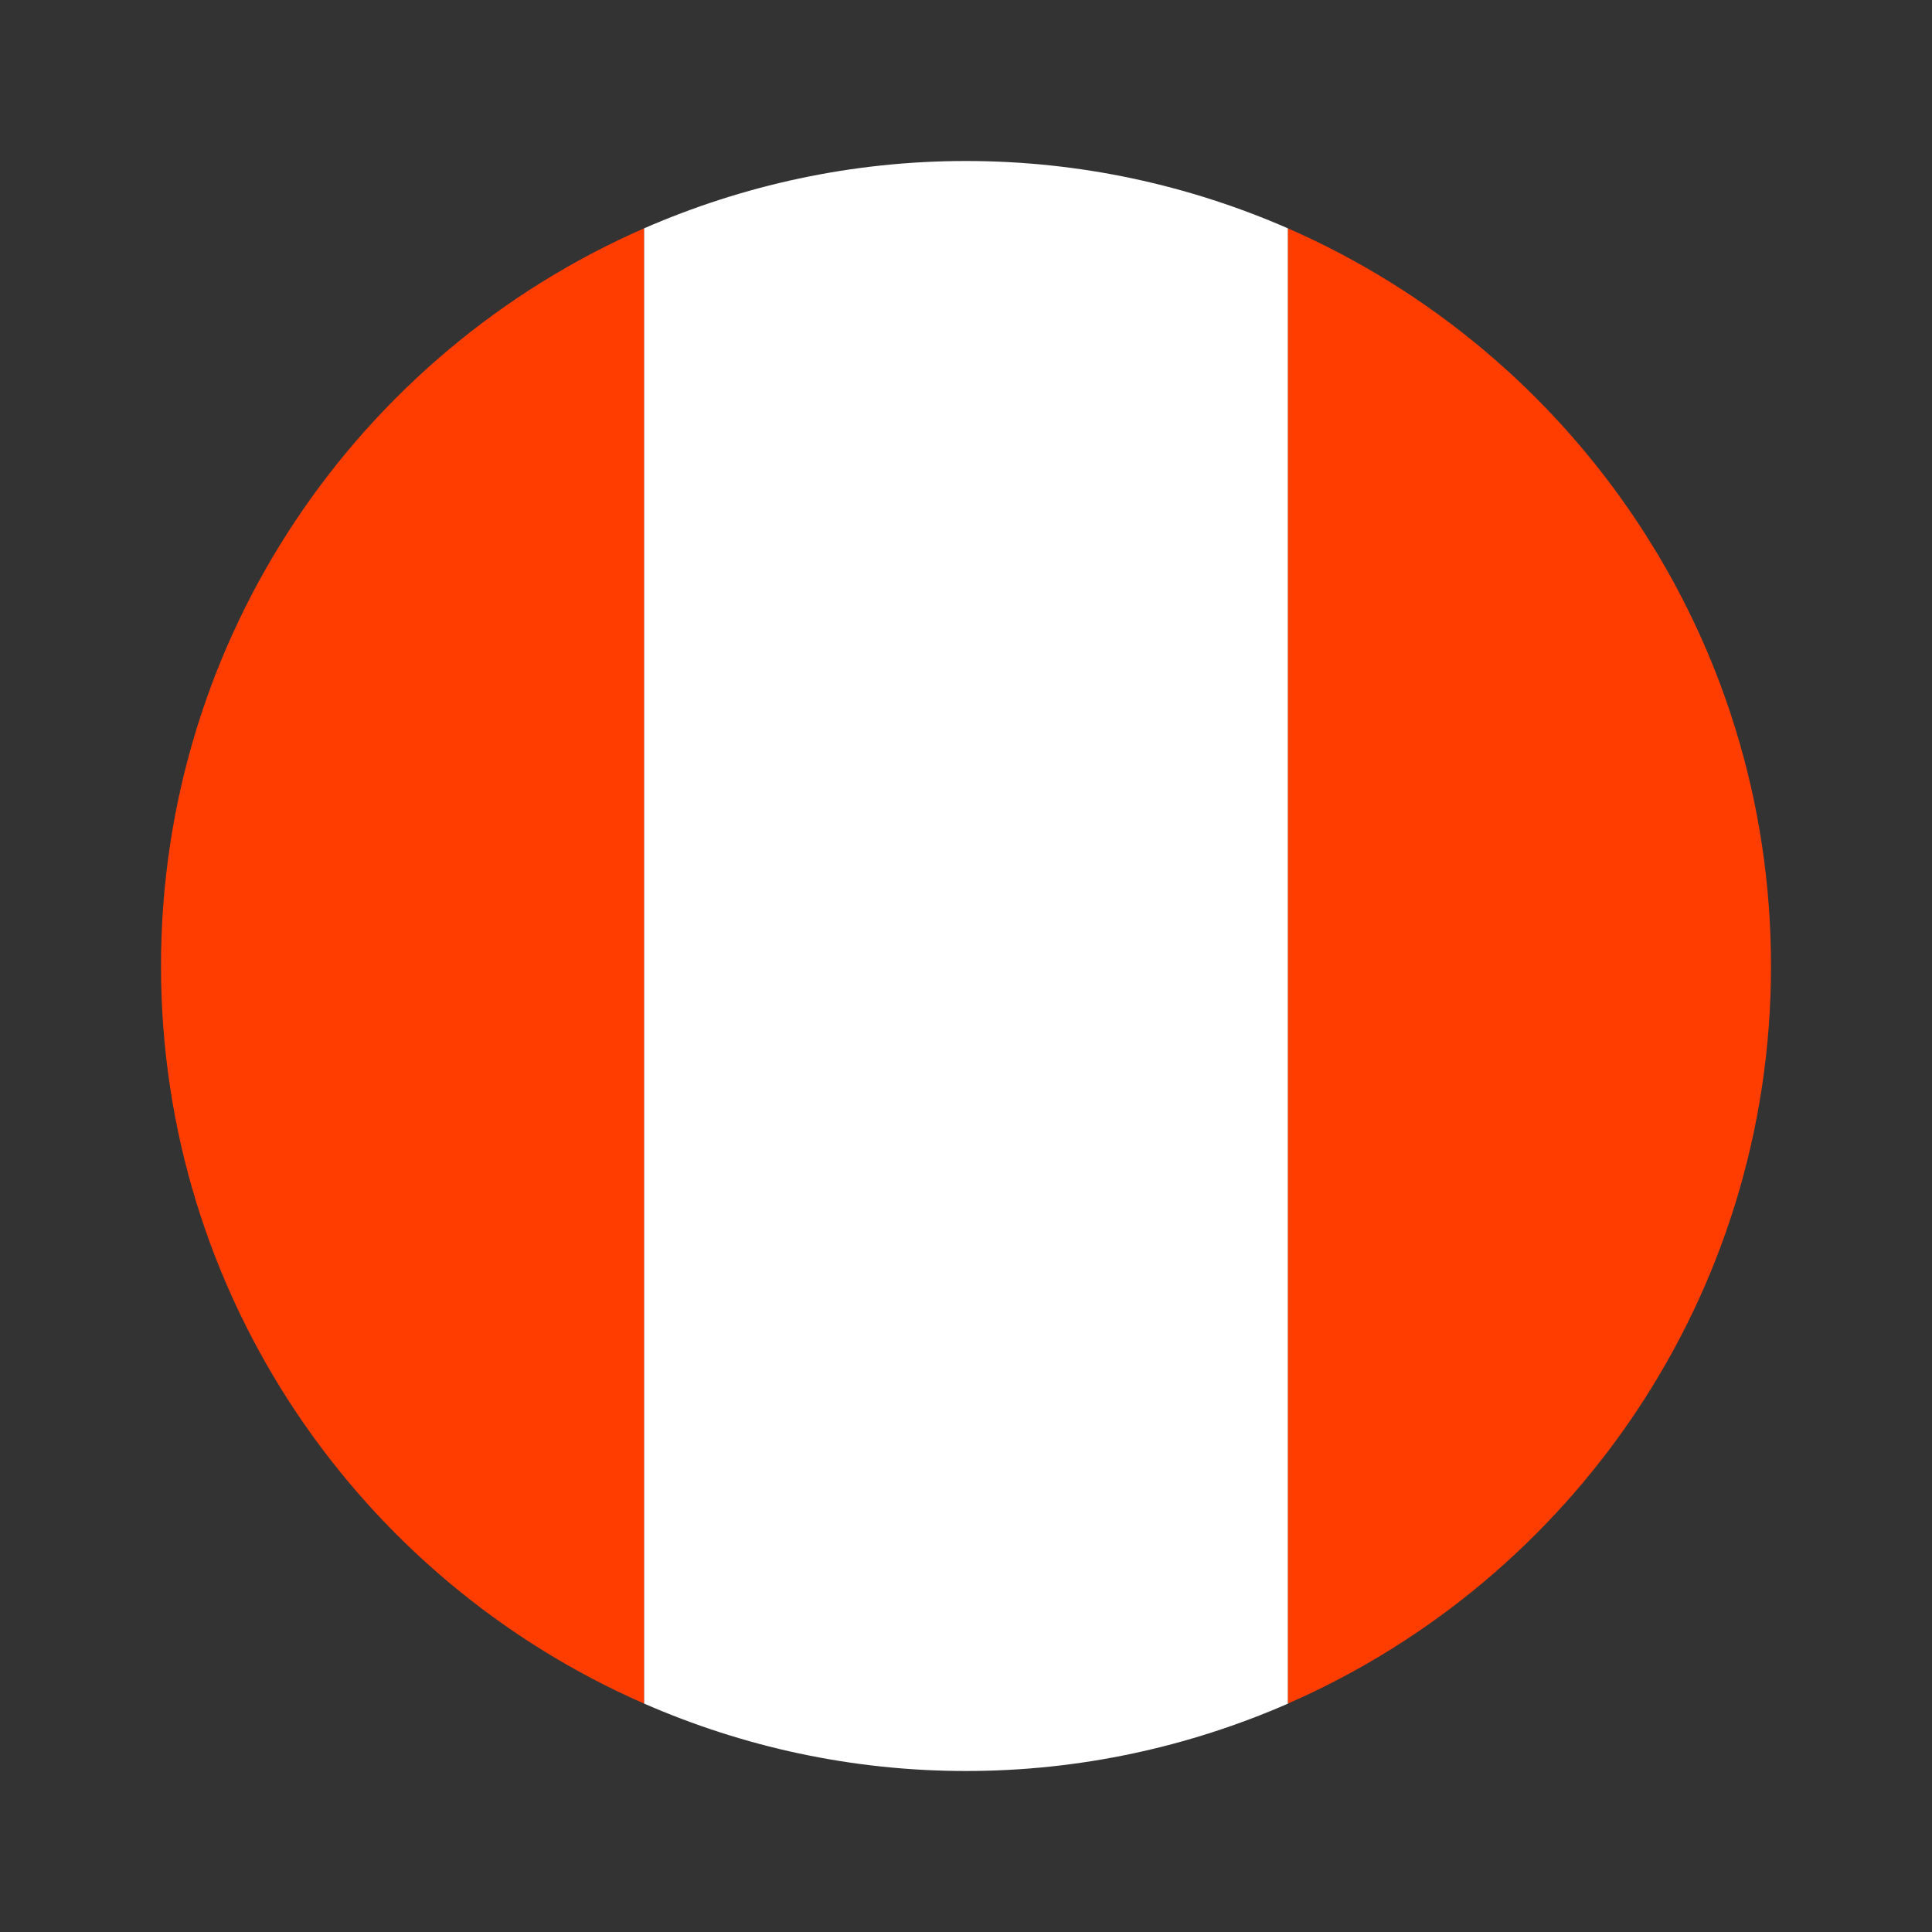
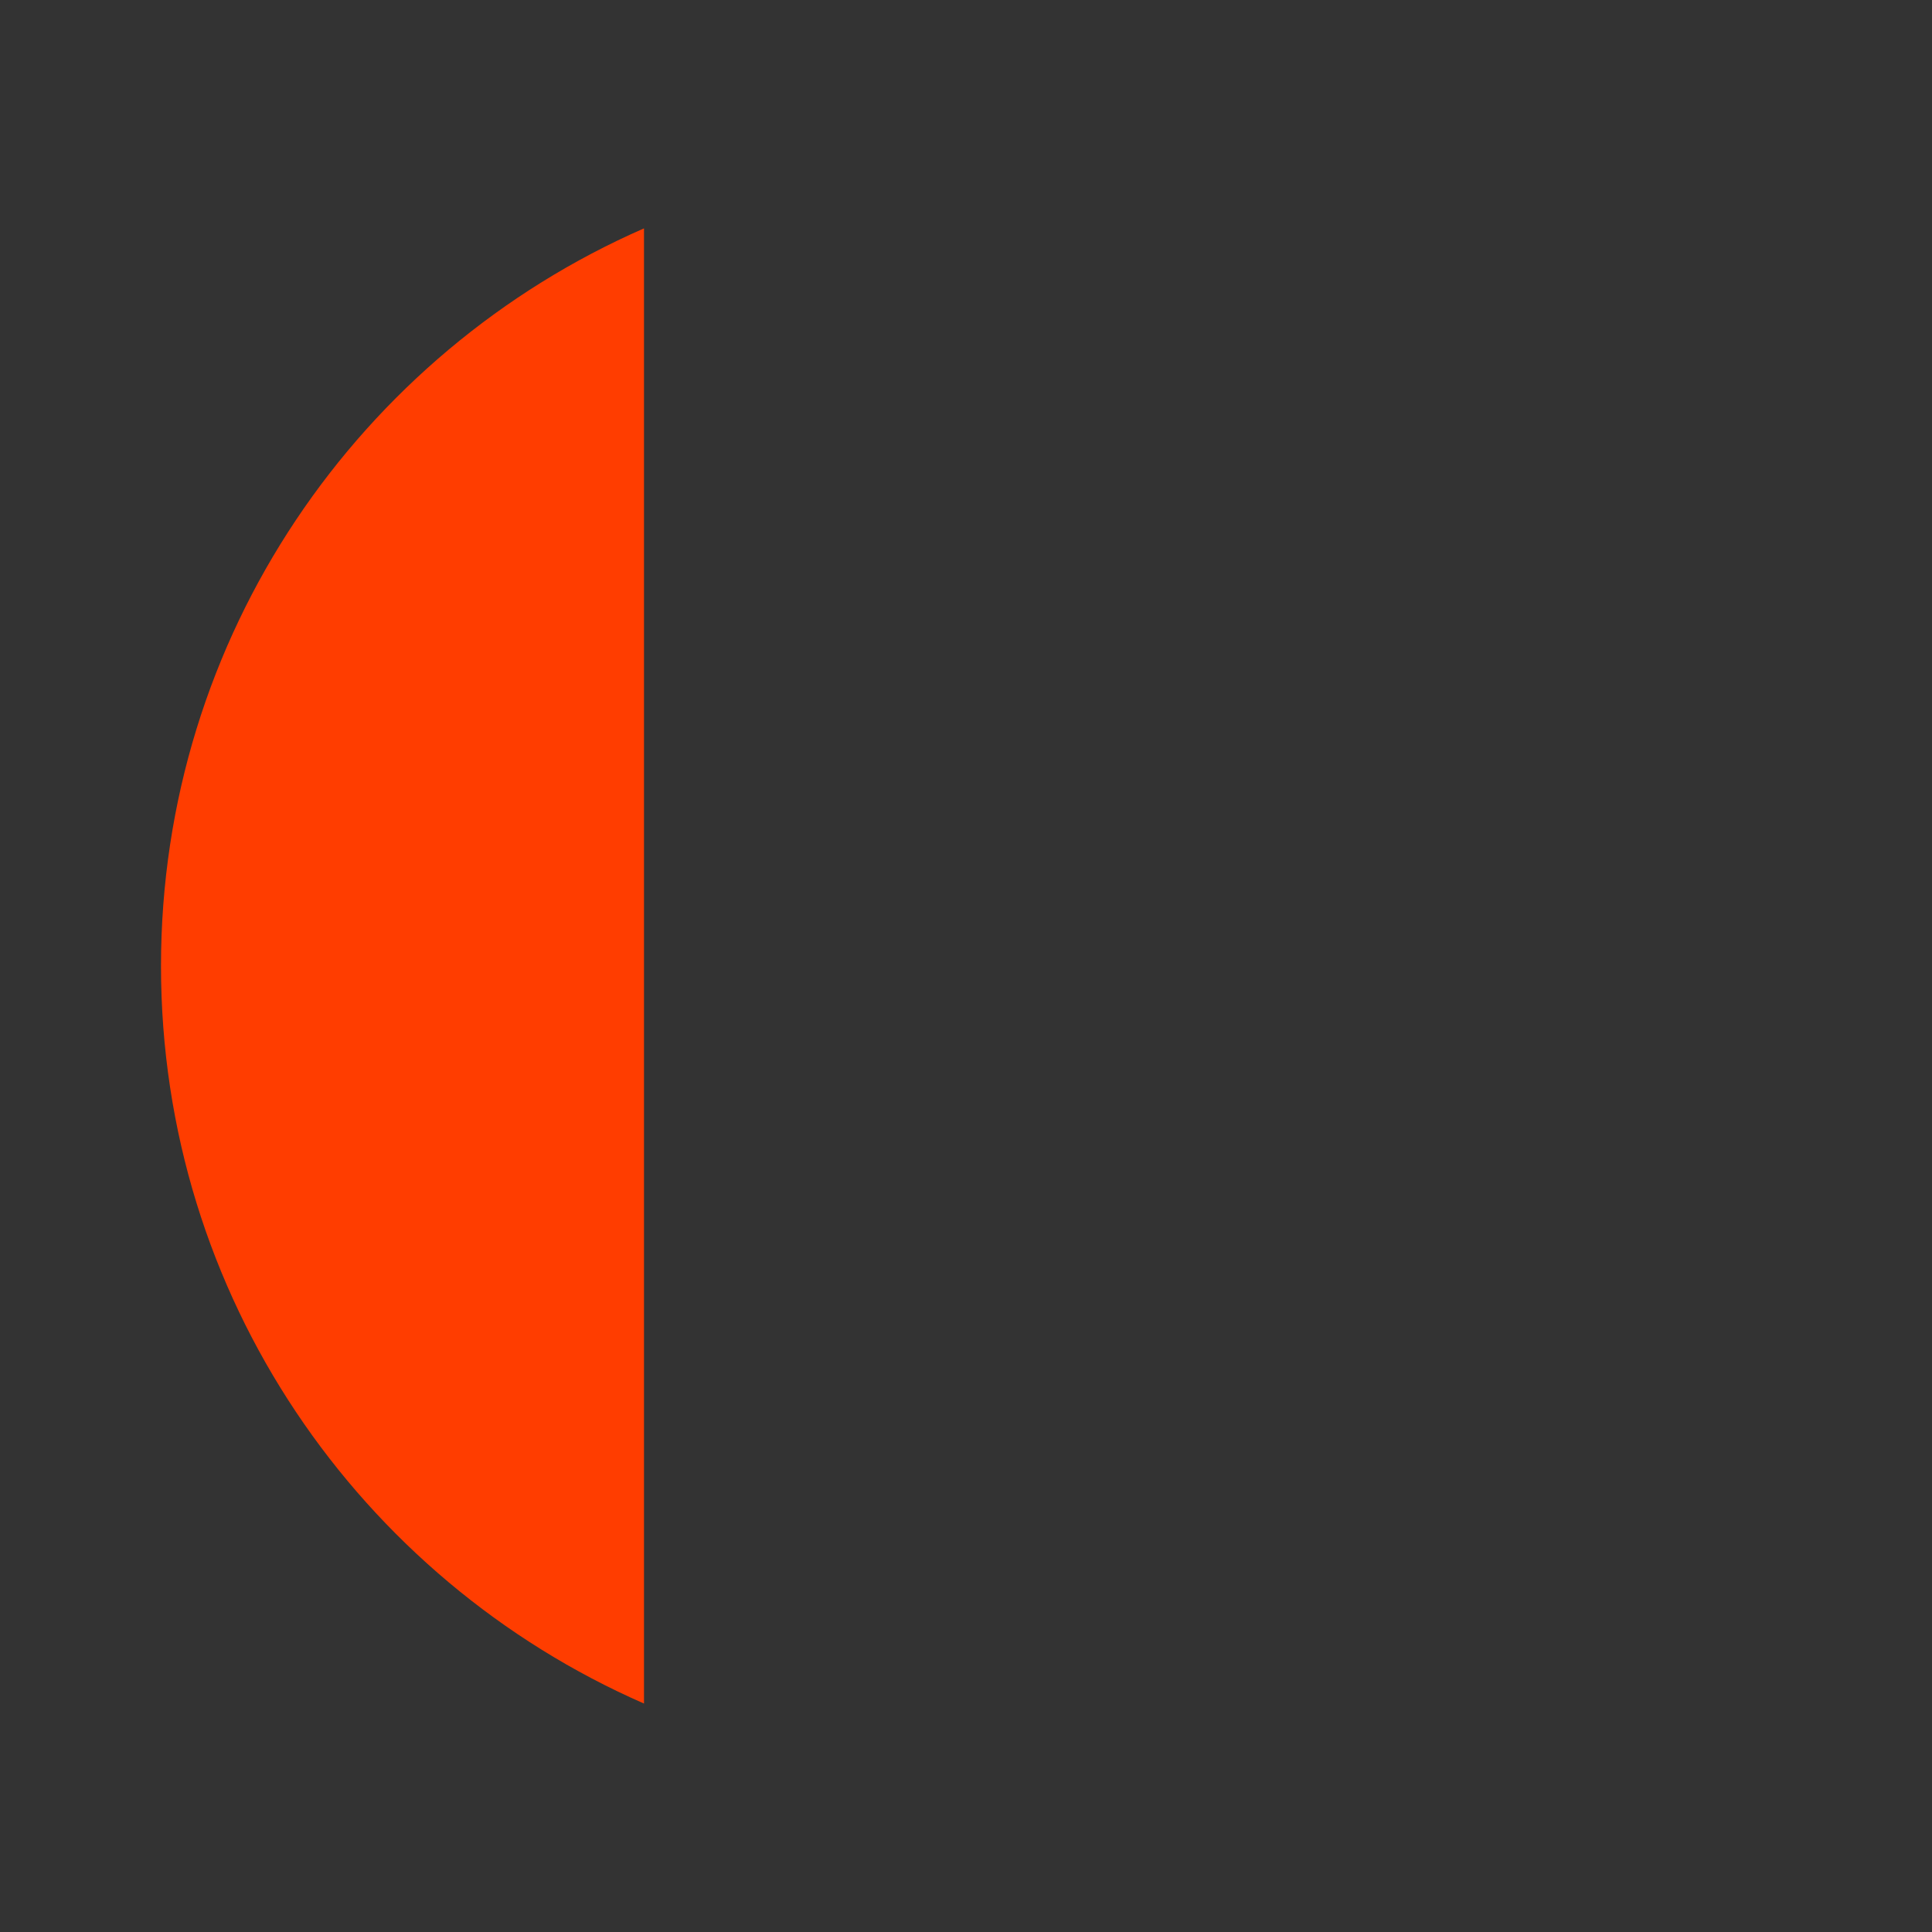
<svg xmlns="http://www.w3.org/2000/svg" width="24" height="24" viewBox="0 0 24 24" fill="none">
  <rect x="0" y="0" width="24" height="24" fill="#333333" stroke="none" />
-   <path d="M16 2.837C14.774 2.302 13.423 2 12 2C10.577 2 9.226 2.302 8 2.837V21.162C9.226 21.698 10.577 22 12 22C13.423 22 14.774 21.698 16 21.163V2.837Z" fill="white" />
-   <path d="M22 12C22 7.9 19.53 4.381 16 2.837V21.162C19.53 19.618 22 16.099 22 12Z" fill="#FF3D00" />
  <path d="M2 12C2 16.099 4.47 19.618 8 21.162V2.837C4.47 4.381 2 7.9 2 12Z" fill="#FF3D00" />
</svg>